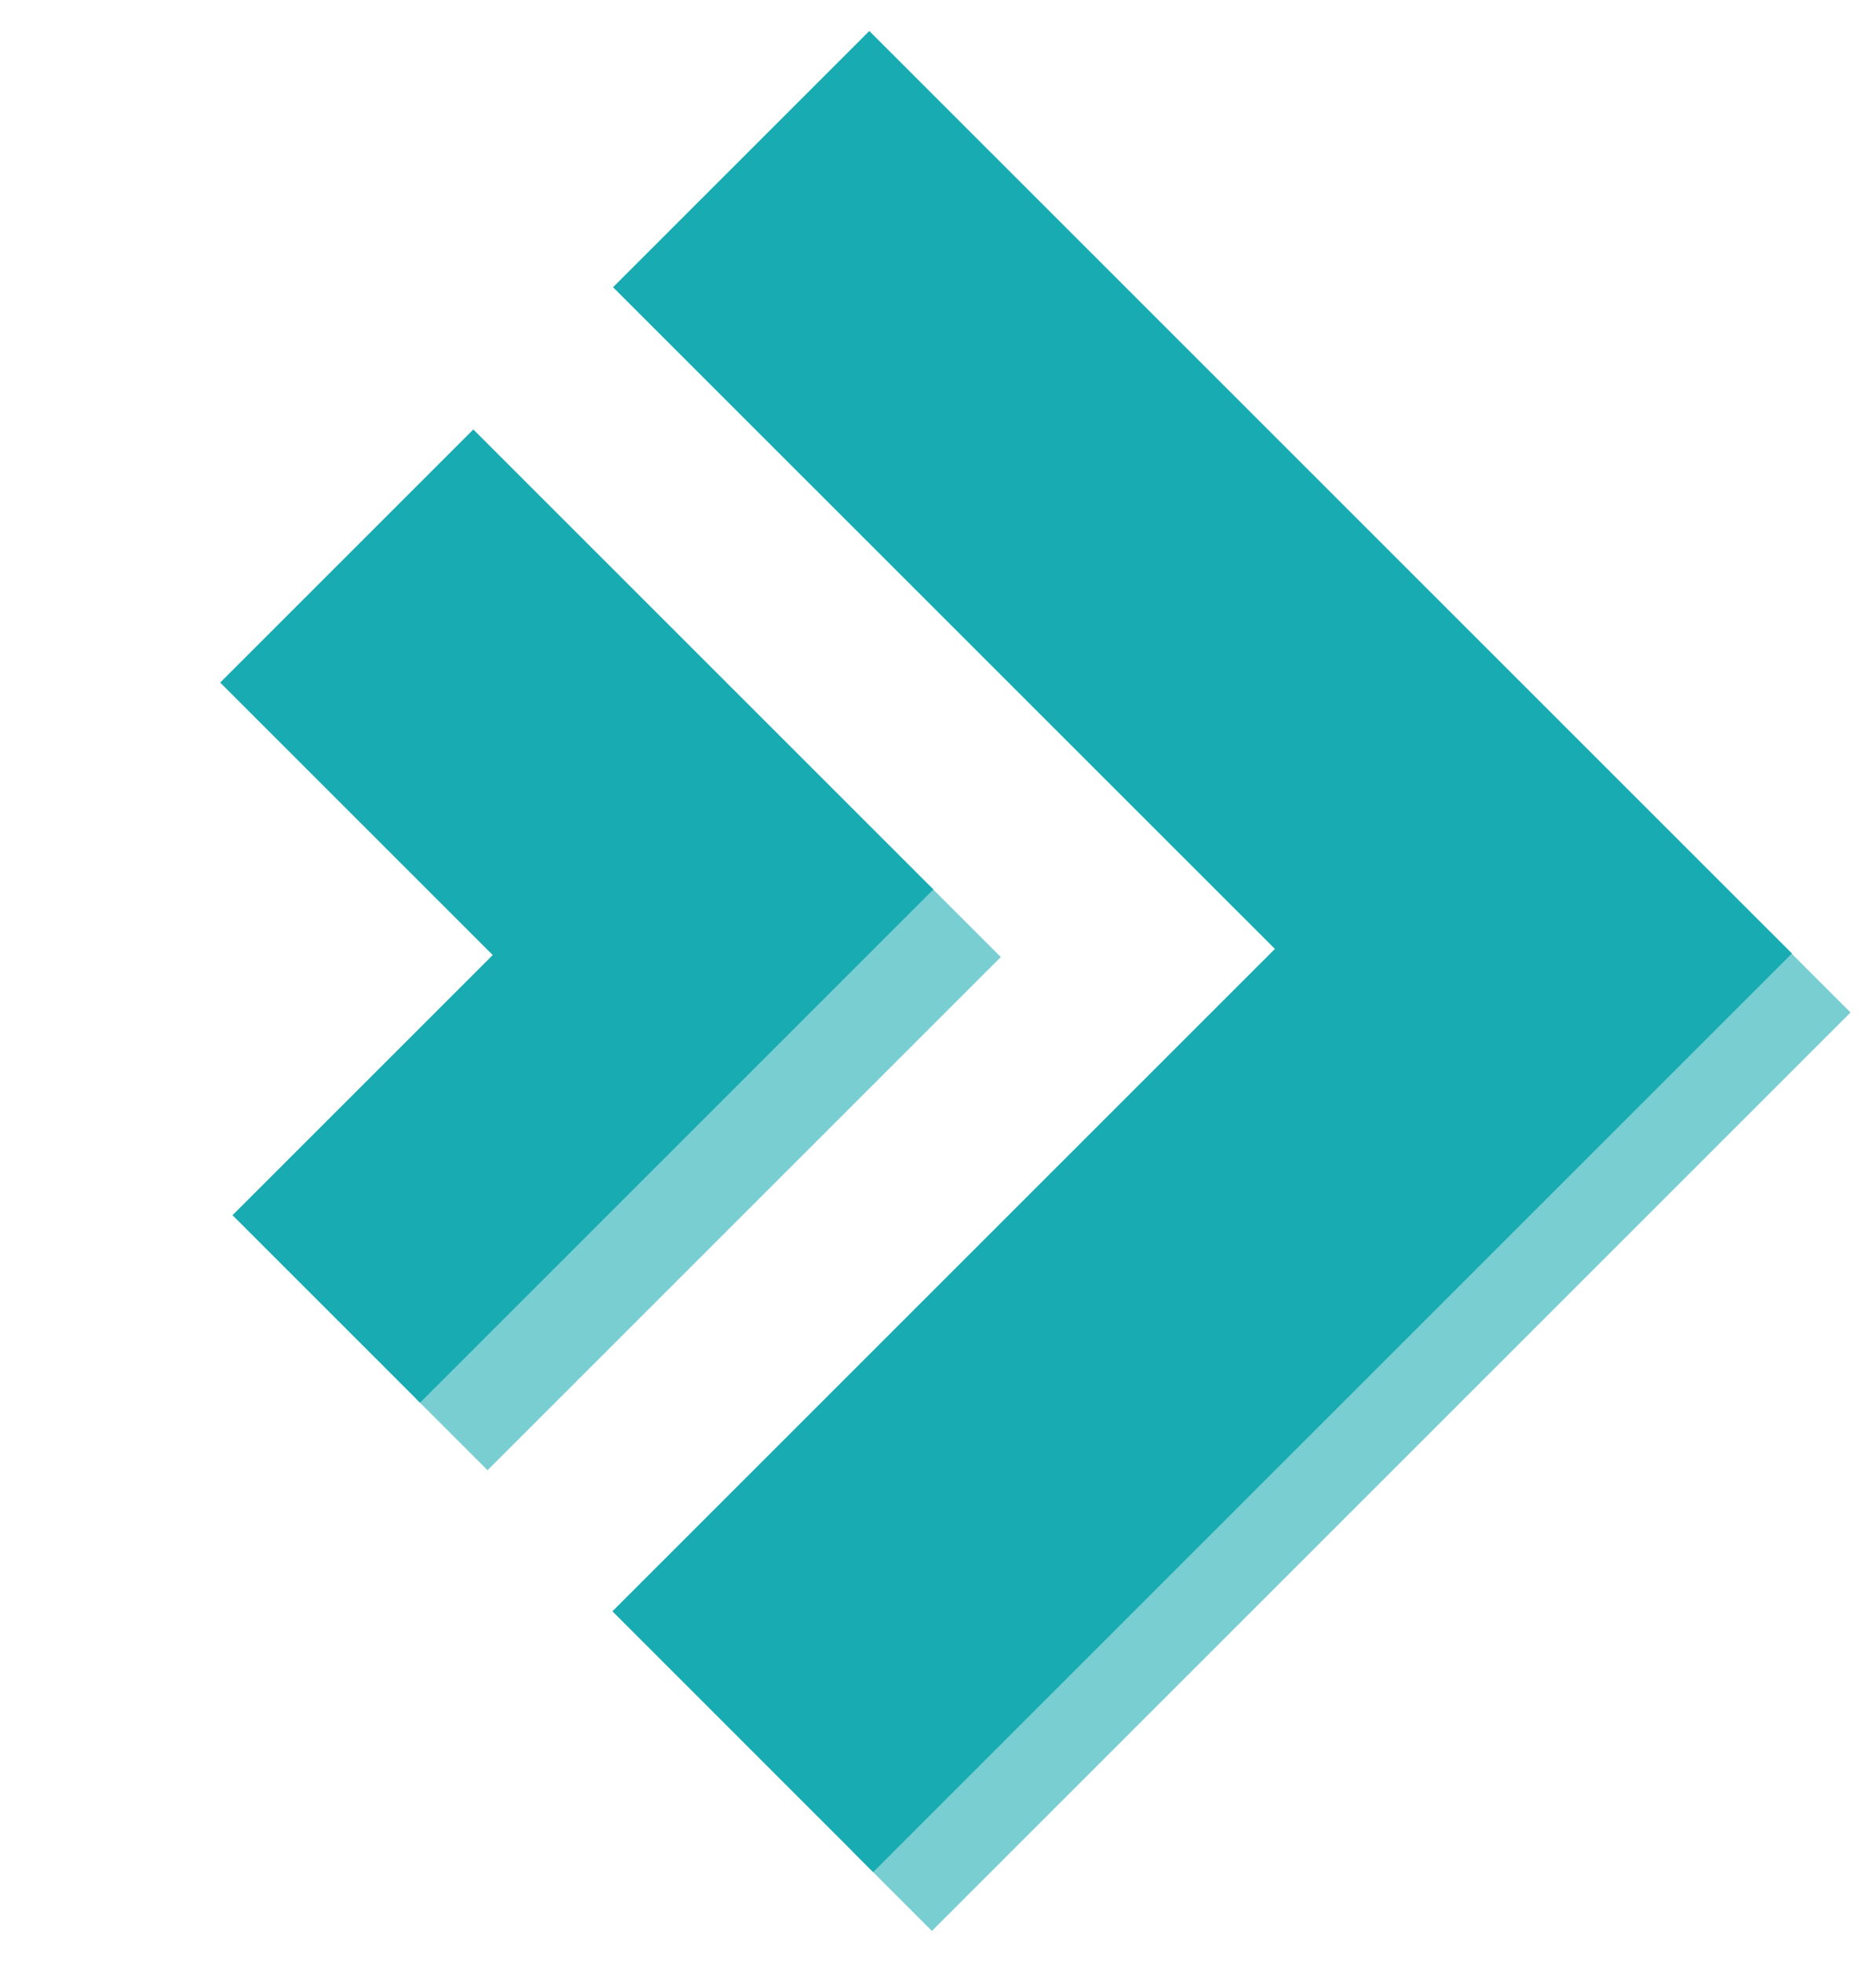
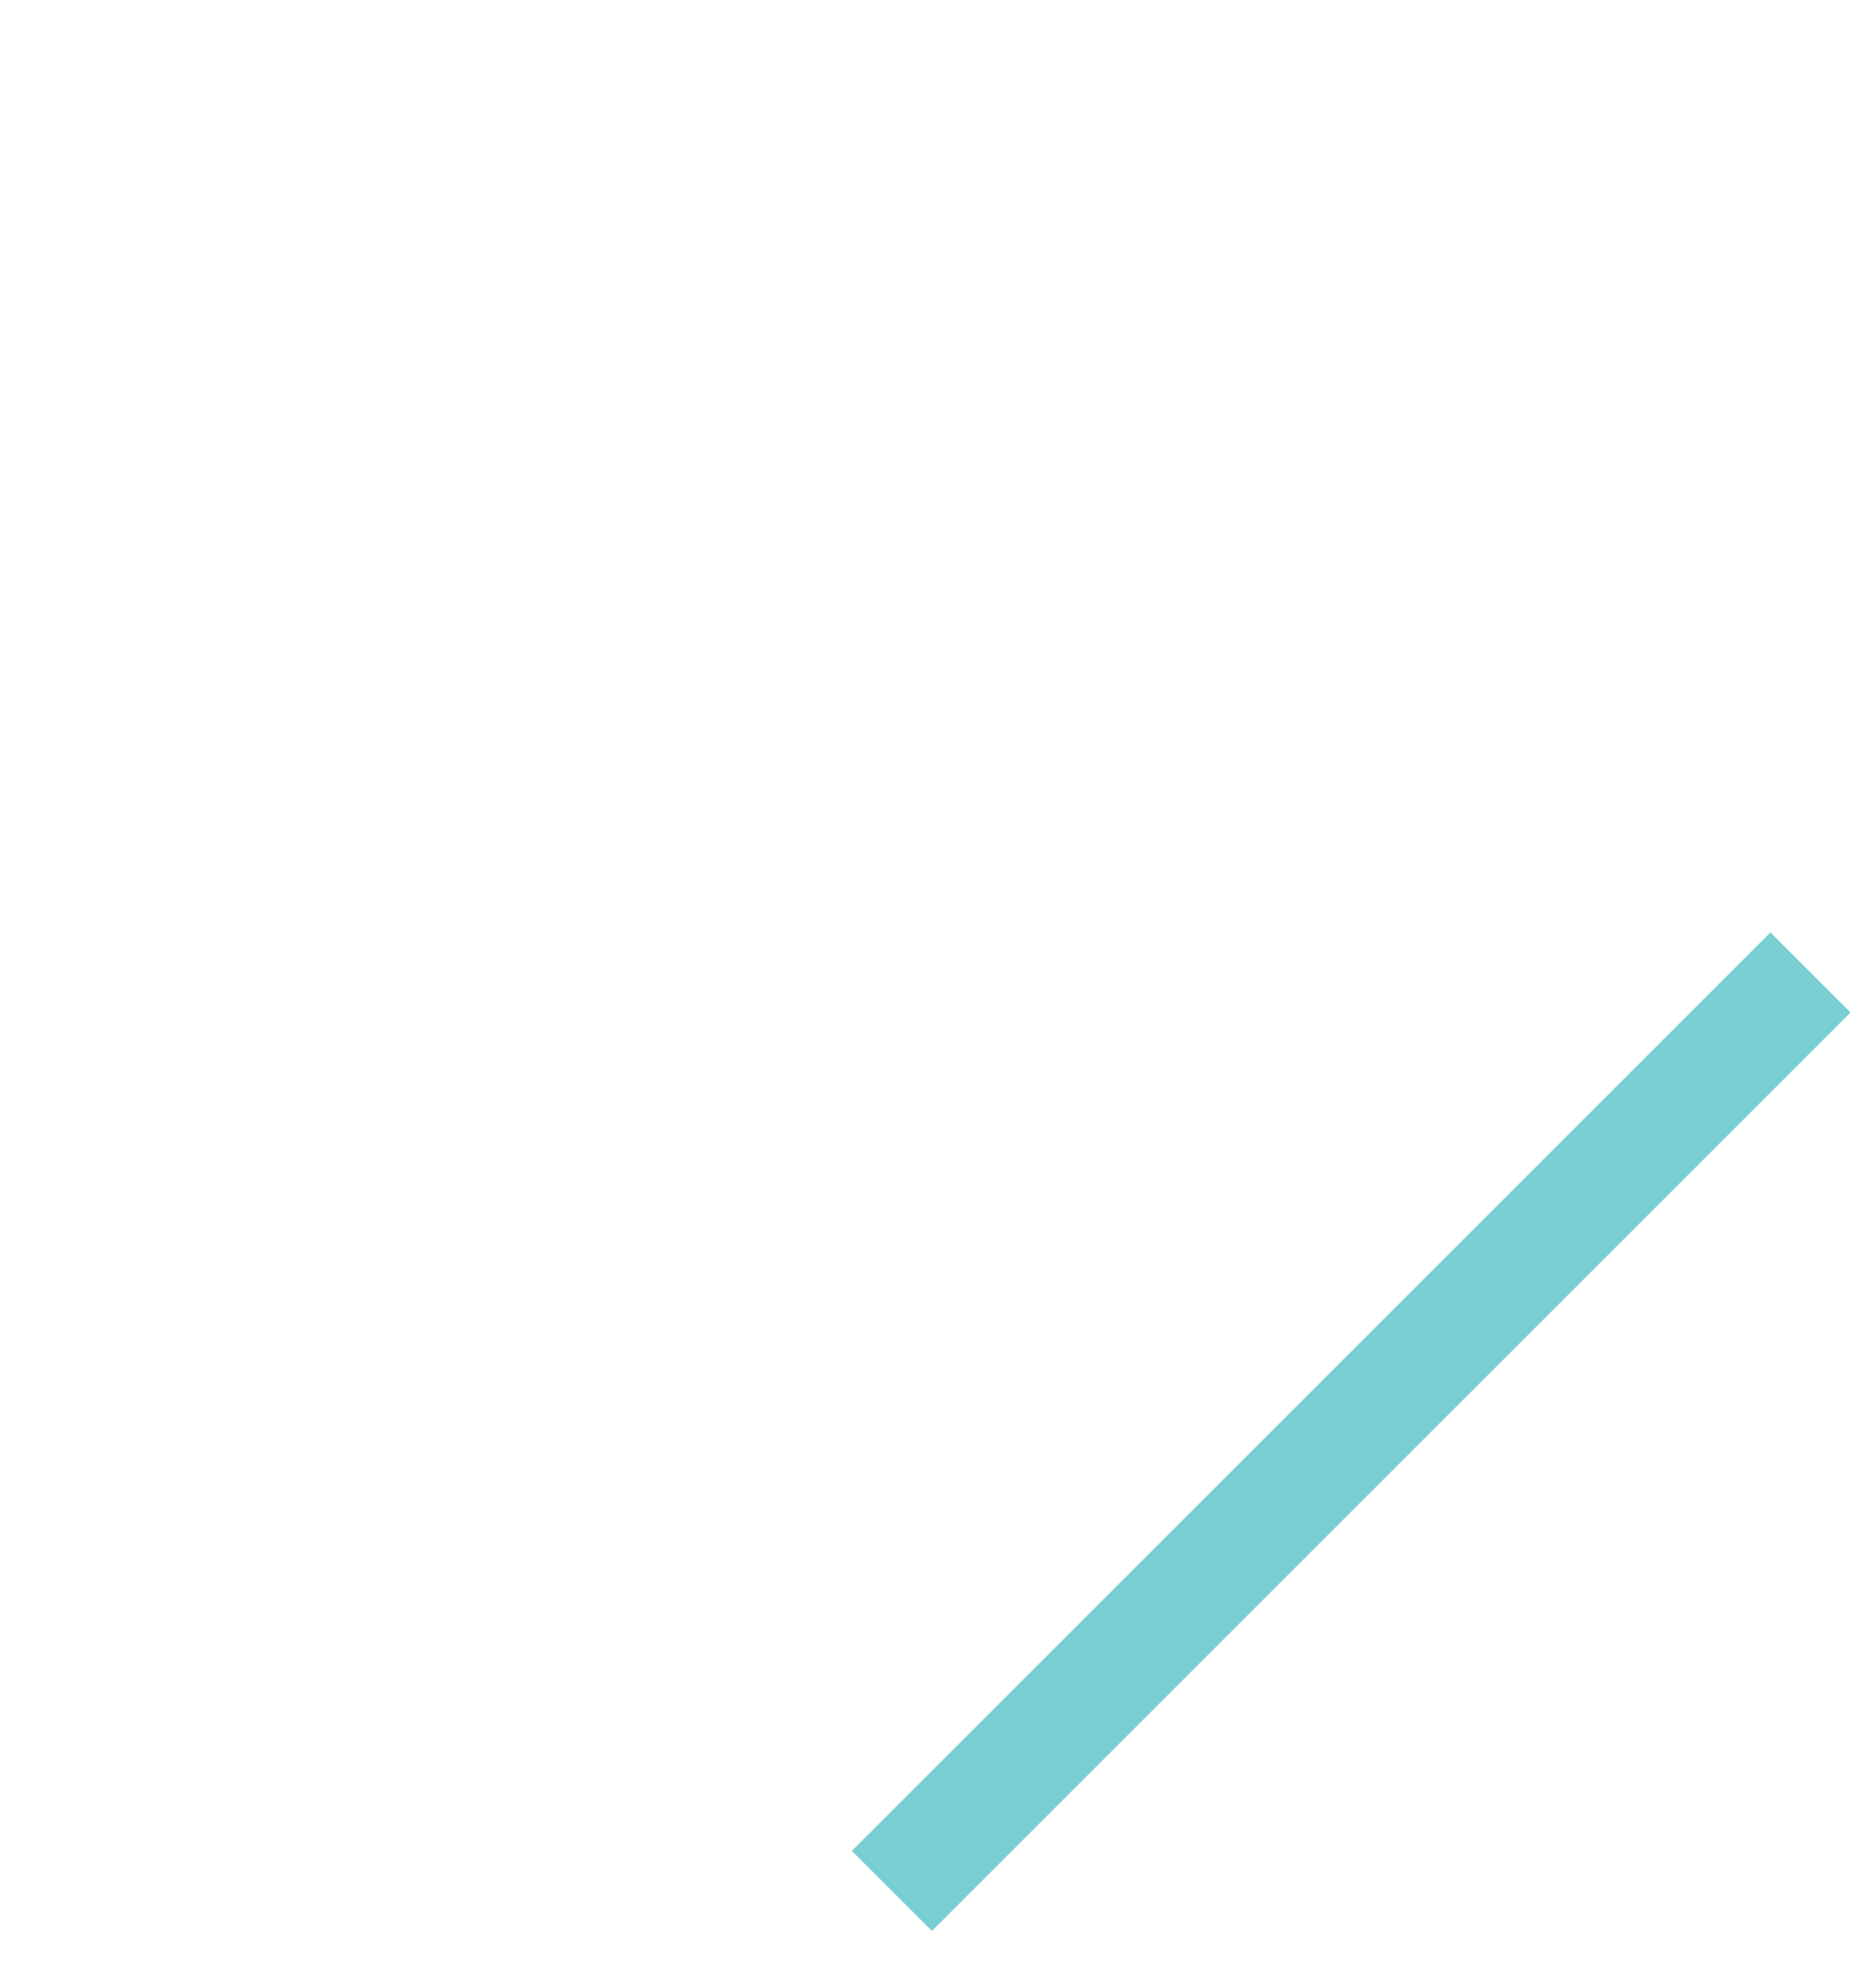
<svg xmlns="http://www.w3.org/2000/svg" version="1.1" id="Capa_1" x="0px" y="0px" viewBox="0 0 2390 2500" style="enable-background:new 0 0 2390 2500;" xml:space="preserve">
  <style type="text/css">
	.st0{fill-rule:evenodd;clip-rule:evenodd;fill:#19ABB2;}
	.st1{opacity:0.58;fill-rule:evenodd;clip-rule:evenodd;fill:#19ABB2;}
</style>
-   <polygon class="st0" points="1107.5,39.5 2282.9,1214.9 1112.4,2385.4 780.2,2053.1 1624.2,1209.1 781,366 " />
-   <polygon class="st0" points="603,547.2 1189.1,1133.3 535.1,1787.3 296.2,1548.4 627.7,1216.9 280.5,869.7 " />
-   <rect x="439.9" y="1435.6" transform="matrix(0.707 -0.707 0.707 0.707 -796.72 1077.54)" class="st1" width="924.9" height="129.9" />
  <rect x="894.1" y="1752.1" transform="matrix(0.707 -0.707 0.707 0.707 -785.634 1751.758)" class="st1" width="1655.3" height="144.3" />
</svg>